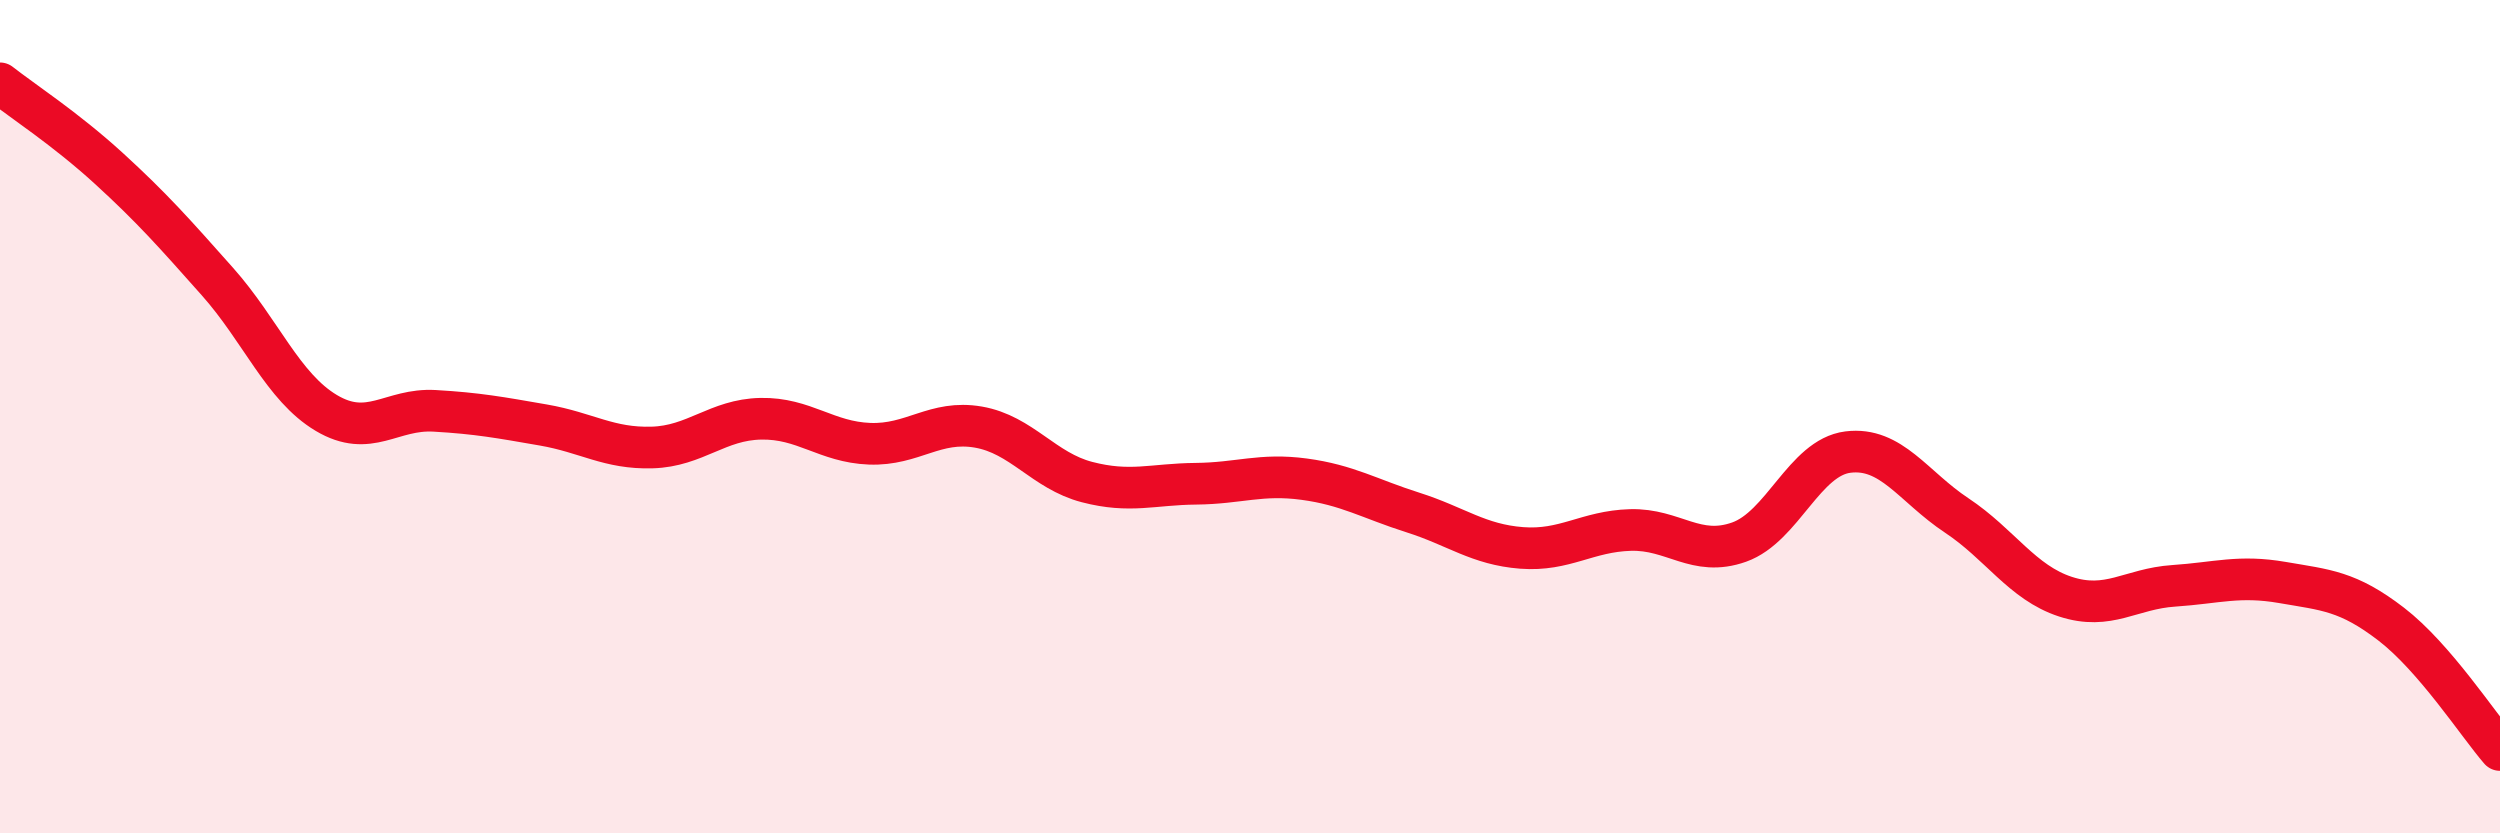
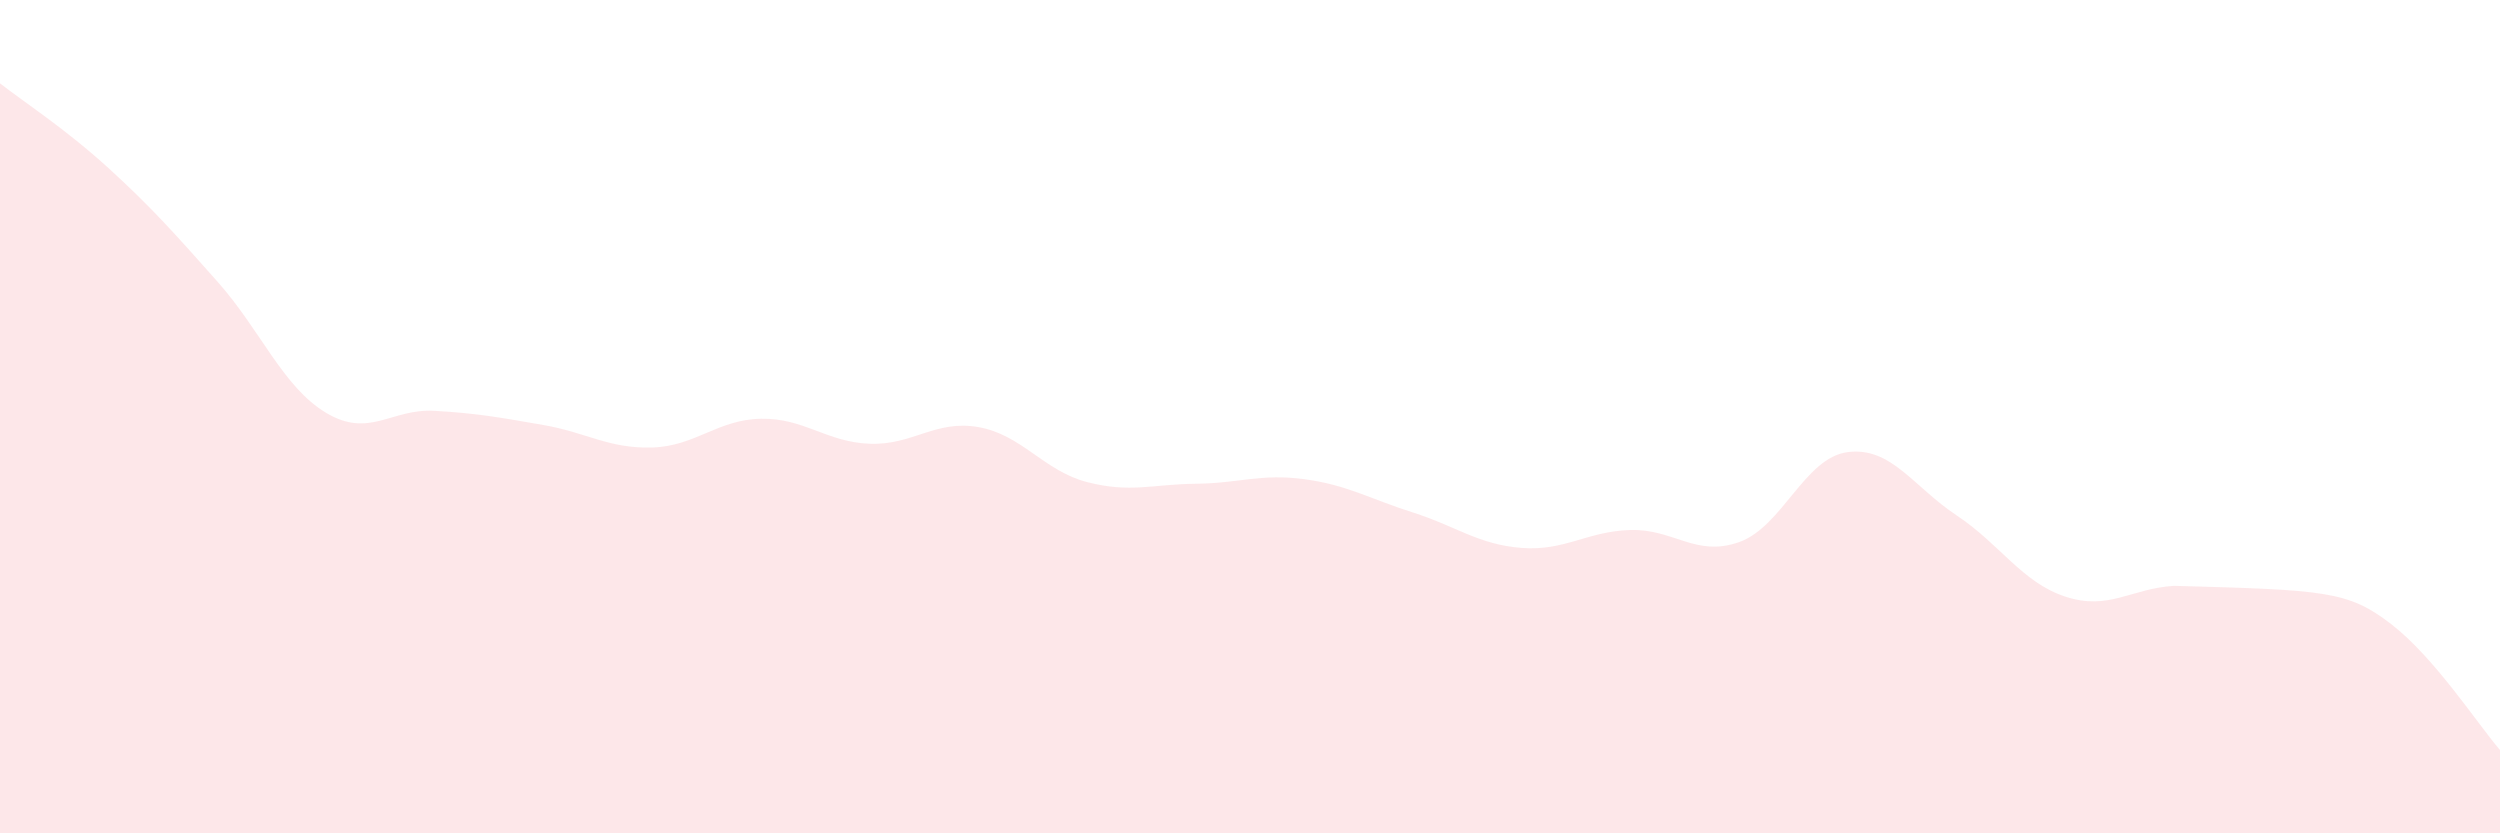
<svg xmlns="http://www.w3.org/2000/svg" width="60" height="20" viewBox="0 0 60 20">
-   <path d="M 0,2 C 0.52,2.41 1.57,3.09 2.61,4.04 C 3.65,4.99 4.18,5.59 5.22,6.76 C 6.26,7.93 6.79,9.29 7.83,9.91 C 8.87,10.53 9.39,9.8 10.43,9.86 C 11.47,9.92 12,10.02 13.04,10.2 C 14.08,10.38 14.61,10.77 15.65,10.74 C 16.69,10.71 17.22,10.07 18.26,10.05 C 19.3,10.03 19.83,10.61 20.87,10.65 C 21.91,10.69 22.44,10.07 23.48,10.25 C 24.52,10.43 25.05,11.3 26.09,11.57 C 27.13,11.84 27.66,11.62 28.7,11.61 C 29.74,11.6 30.26,11.36 31.3,11.5 C 32.34,11.64 32.87,11.97 33.91,12.3 C 34.95,12.63 35.48,13.07 36.52,13.15 C 37.56,13.23 38.09,12.75 39.13,12.72 C 40.17,12.69 40.7,13.38 41.74,13.01 C 42.78,12.64 43.31,10.98 44.35,10.85 C 45.39,10.72 45.92,11.68 46.96,12.37 C 48,13.06 48.53,13.98 49.57,14.32 C 50.61,14.66 51.13,14.13 52.17,14.06 C 53.21,13.99 53.74,13.8 54.78,13.98 C 55.82,14.16 56.35,14.18 57.39,14.98 C 58.43,15.78 59.48,17.4 60,18L60 20L0 20Z" fill="#EB0A25" opacity="0.1" stroke-linecap="round" stroke-linejoin="round" />
-   <path d="M 0,2 C 0.52,2.41 1.57,3.09 2.61,4.04 C 3.65,4.99 4.18,5.59 5.22,6.76 C 6.26,7.93 6.79,9.29 7.83,9.91 C 8.87,10.53 9.39,9.8 10.43,9.86 C 11.47,9.92 12,10.02 13.04,10.2 C 14.08,10.38 14.61,10.77 15.65,10.74 C 16.69,10.71 17.22,10.07 18.26,10.05 C 19.3,10.03 19.83,10.61 20.87,10.65 C 21.91,10.69 22.44,10.07 23.48,10.25 C 24.52,10.43 25.05,11.3 26.09,11.57 C 27.13,11.84 27.66,11.62 28.7,11.61 C 29.74,11.6 30.26,11.36 31.3,11.5 C 32.34,11.64 32.87,11.97 33.91,12.3 C 34.95,12.63 35.48,13.07 36.52,13.15 C 37.56,13.23 38.09,12.75 39.13,12.72 C 40.17,12.69 40.7,13.38 41.74,13.01 C 42.78,12.64 43.31,10.98 44.35,10.85 C 45.39,10.72 45.92,11.68 46.96,12.37 C 48,13.06 48.53,13.98 49.57,14.32 C 50.61,14.66 51.13,14.13 52.17,14.06 C 53.21,13.99 53.74,13.8 54.78,13.98 C 55.82,14.16 56.35,14.18 57.39,14.98 C 58.43,15.78 59.48,17.4 60,18" stroke="#EB0A25" stroke-width="1" fill="none" stroke-linecap="round" stroke-linejoin="round" />
+   <path d="M 0,2 C 0.52,2.41 1.57,3.09 2.61,4.04 C 3.65,4.99 4.18,5.59 5.22,6.76 C 6.26,7.93 6.79,9.29 7.83,9.91 C 8.87,10.53 9.39,9.8 10.43,9.86 C 11.47,9.92 12,10.02 13.04,10.2 C 14.08,10.38 14.61,10.77 15.65,10.74 C 16.69,10.71 17.22,10.07 18.26,10.05 C 19.3,10.03 19.83,10.61 20.87,10.65 C 21.91,10.69 22.44,10.07 23.48,10.25 C 24.52,10.43 25.05,11.3 26.09,11.57 C 27.13,11.84 27.66,11.62 28.7,11.61 C 29.74,11.6 30.26,11.36 31.3,11.5 C 32.34,11.64 32.87,11.97 33.91,12.3 C 34.95,12.63 35.48,13.07 36.52,13.15 C 37.56,13.23 38.09,12.75 39.13,12.72 C 40.17,12.69 40.7,13.38 41.74,13.01 C 42.78,12.64 43.31,10.98 44.35,10.85 C 45.39,10.72 45.92,11.68 46.96,12.37 C 48,13.06 48.53,13.98 49.57,14.32 C 50.61,14.66 51.13,14.13 52.17,14.06 C 55.82,14.16 56.35,14.18 57.39,14.98 C 58.43,15.78 59.48,17.4 60,18L60 20L0 20Z" fill="#EB0A25" opacity="0.1" stroke-linecap="round" stroke-linejoin="round" />
</svg>